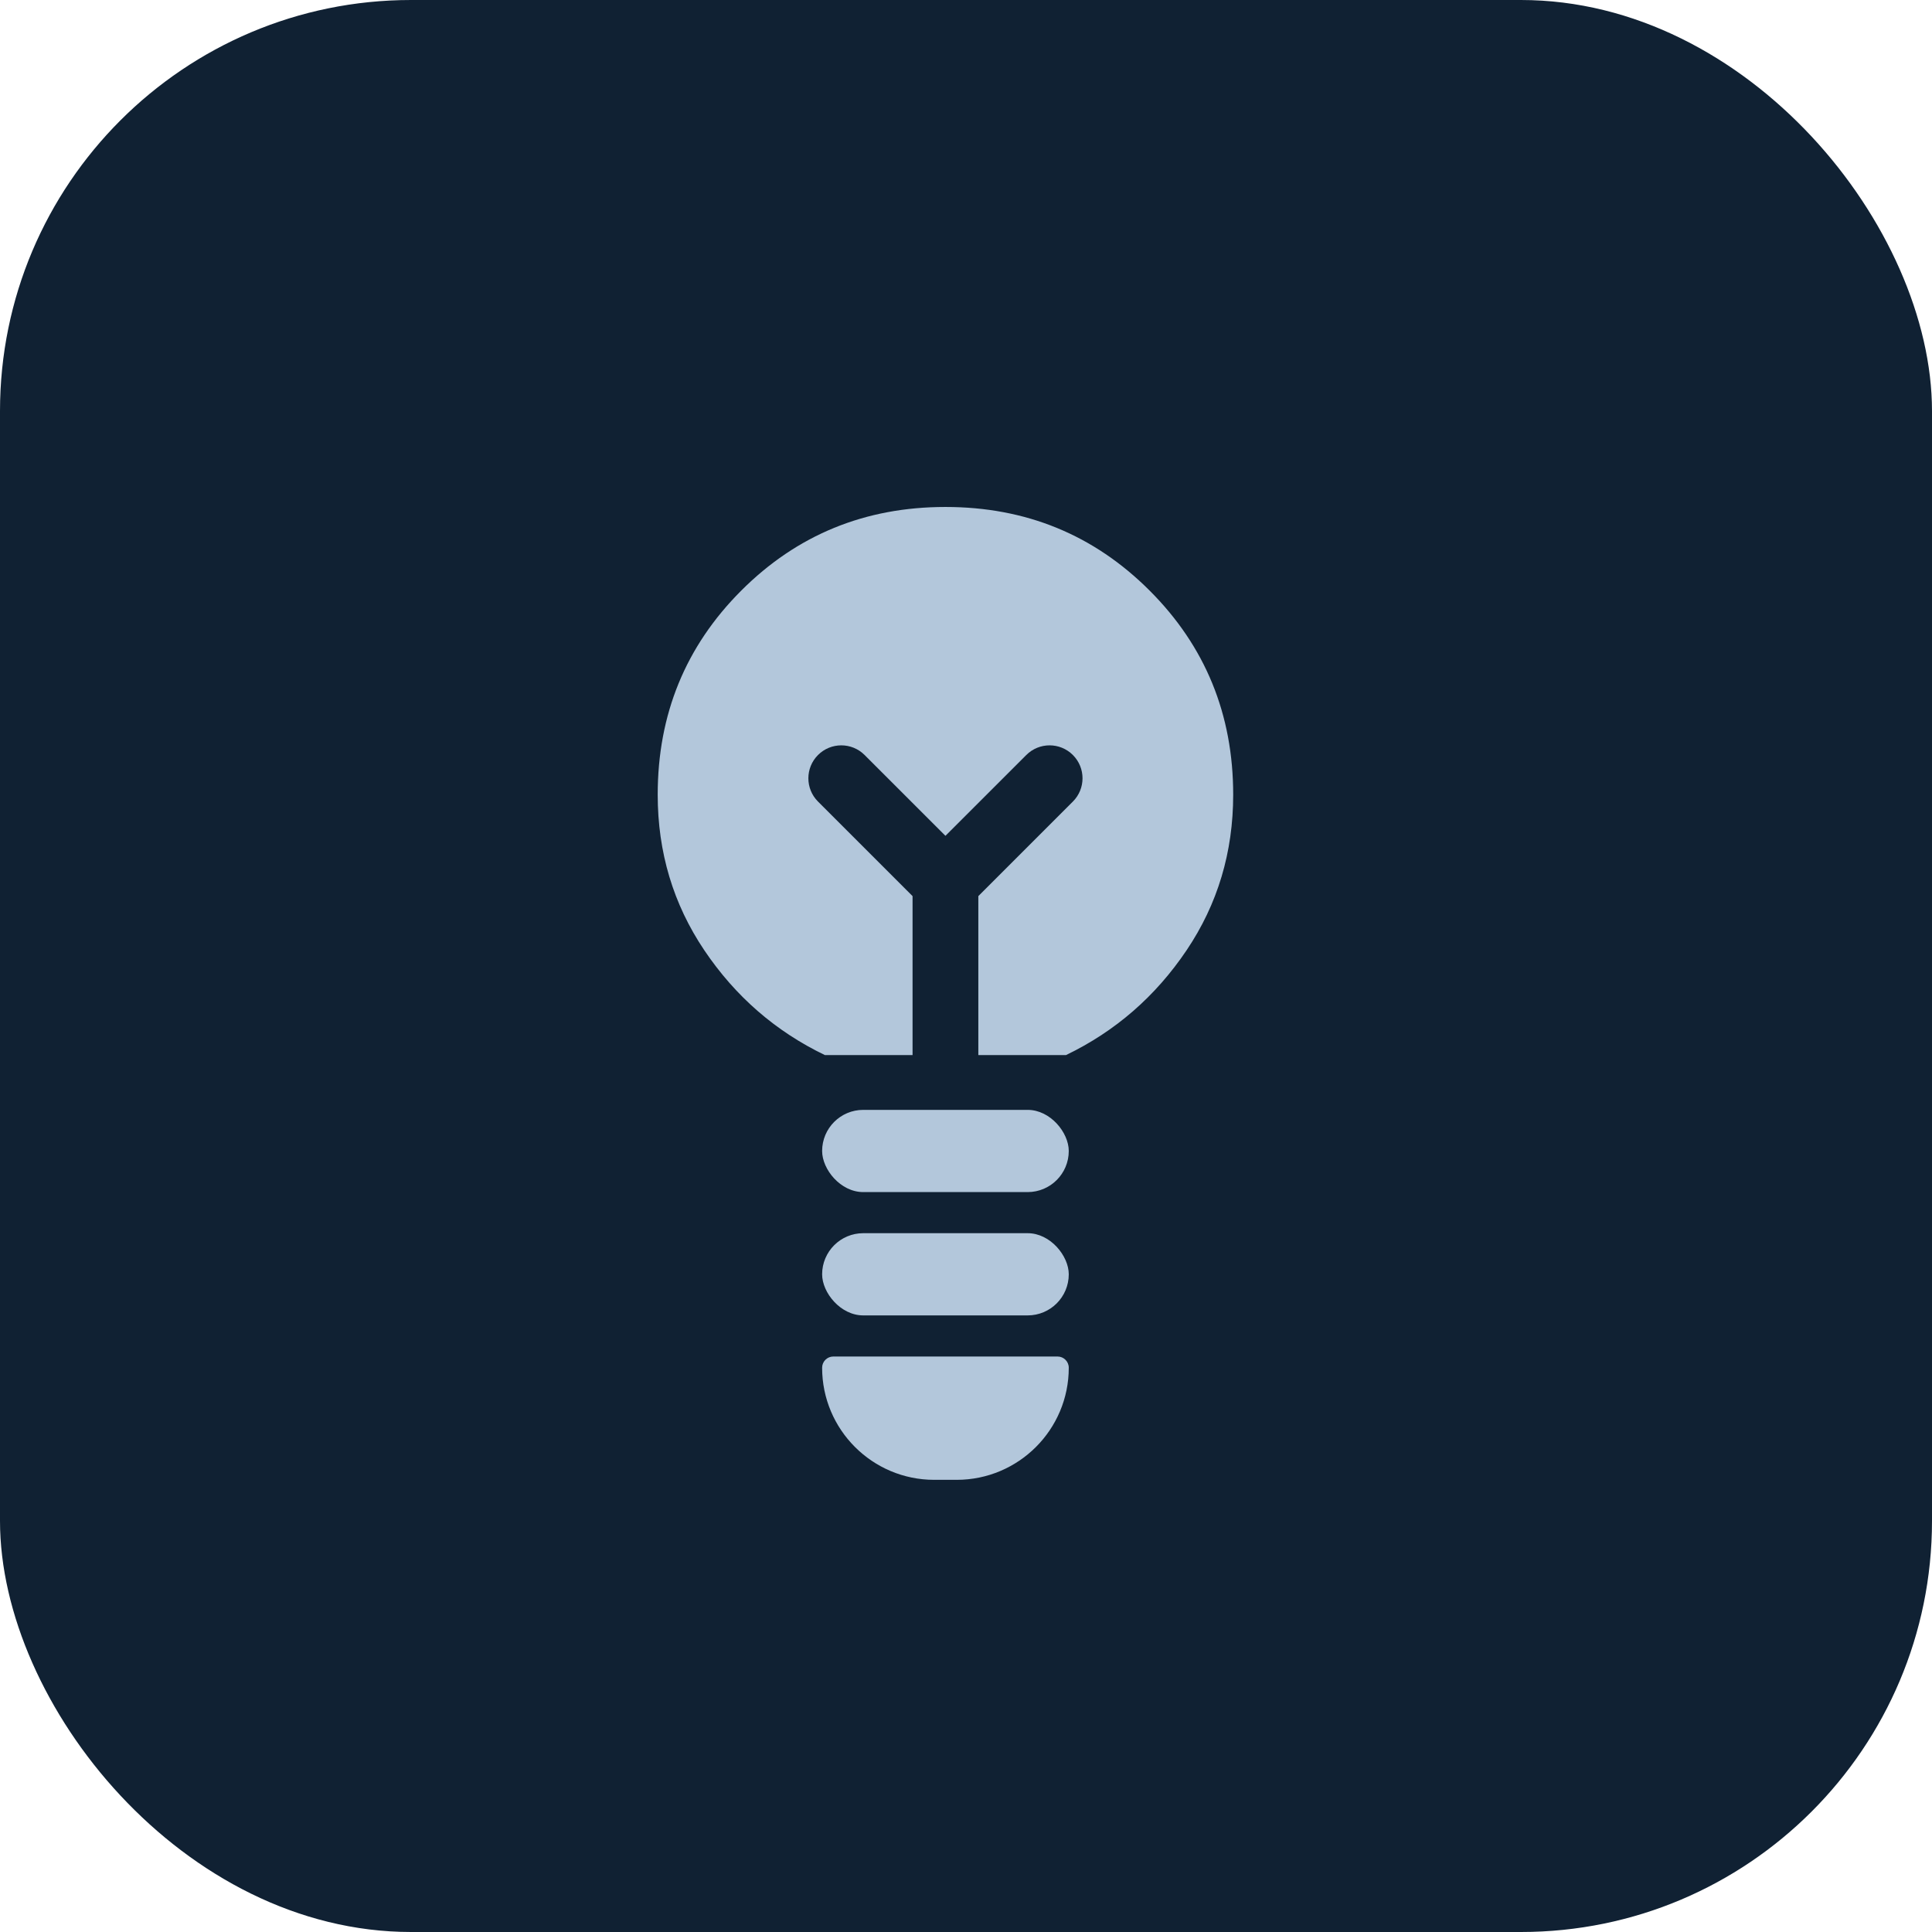
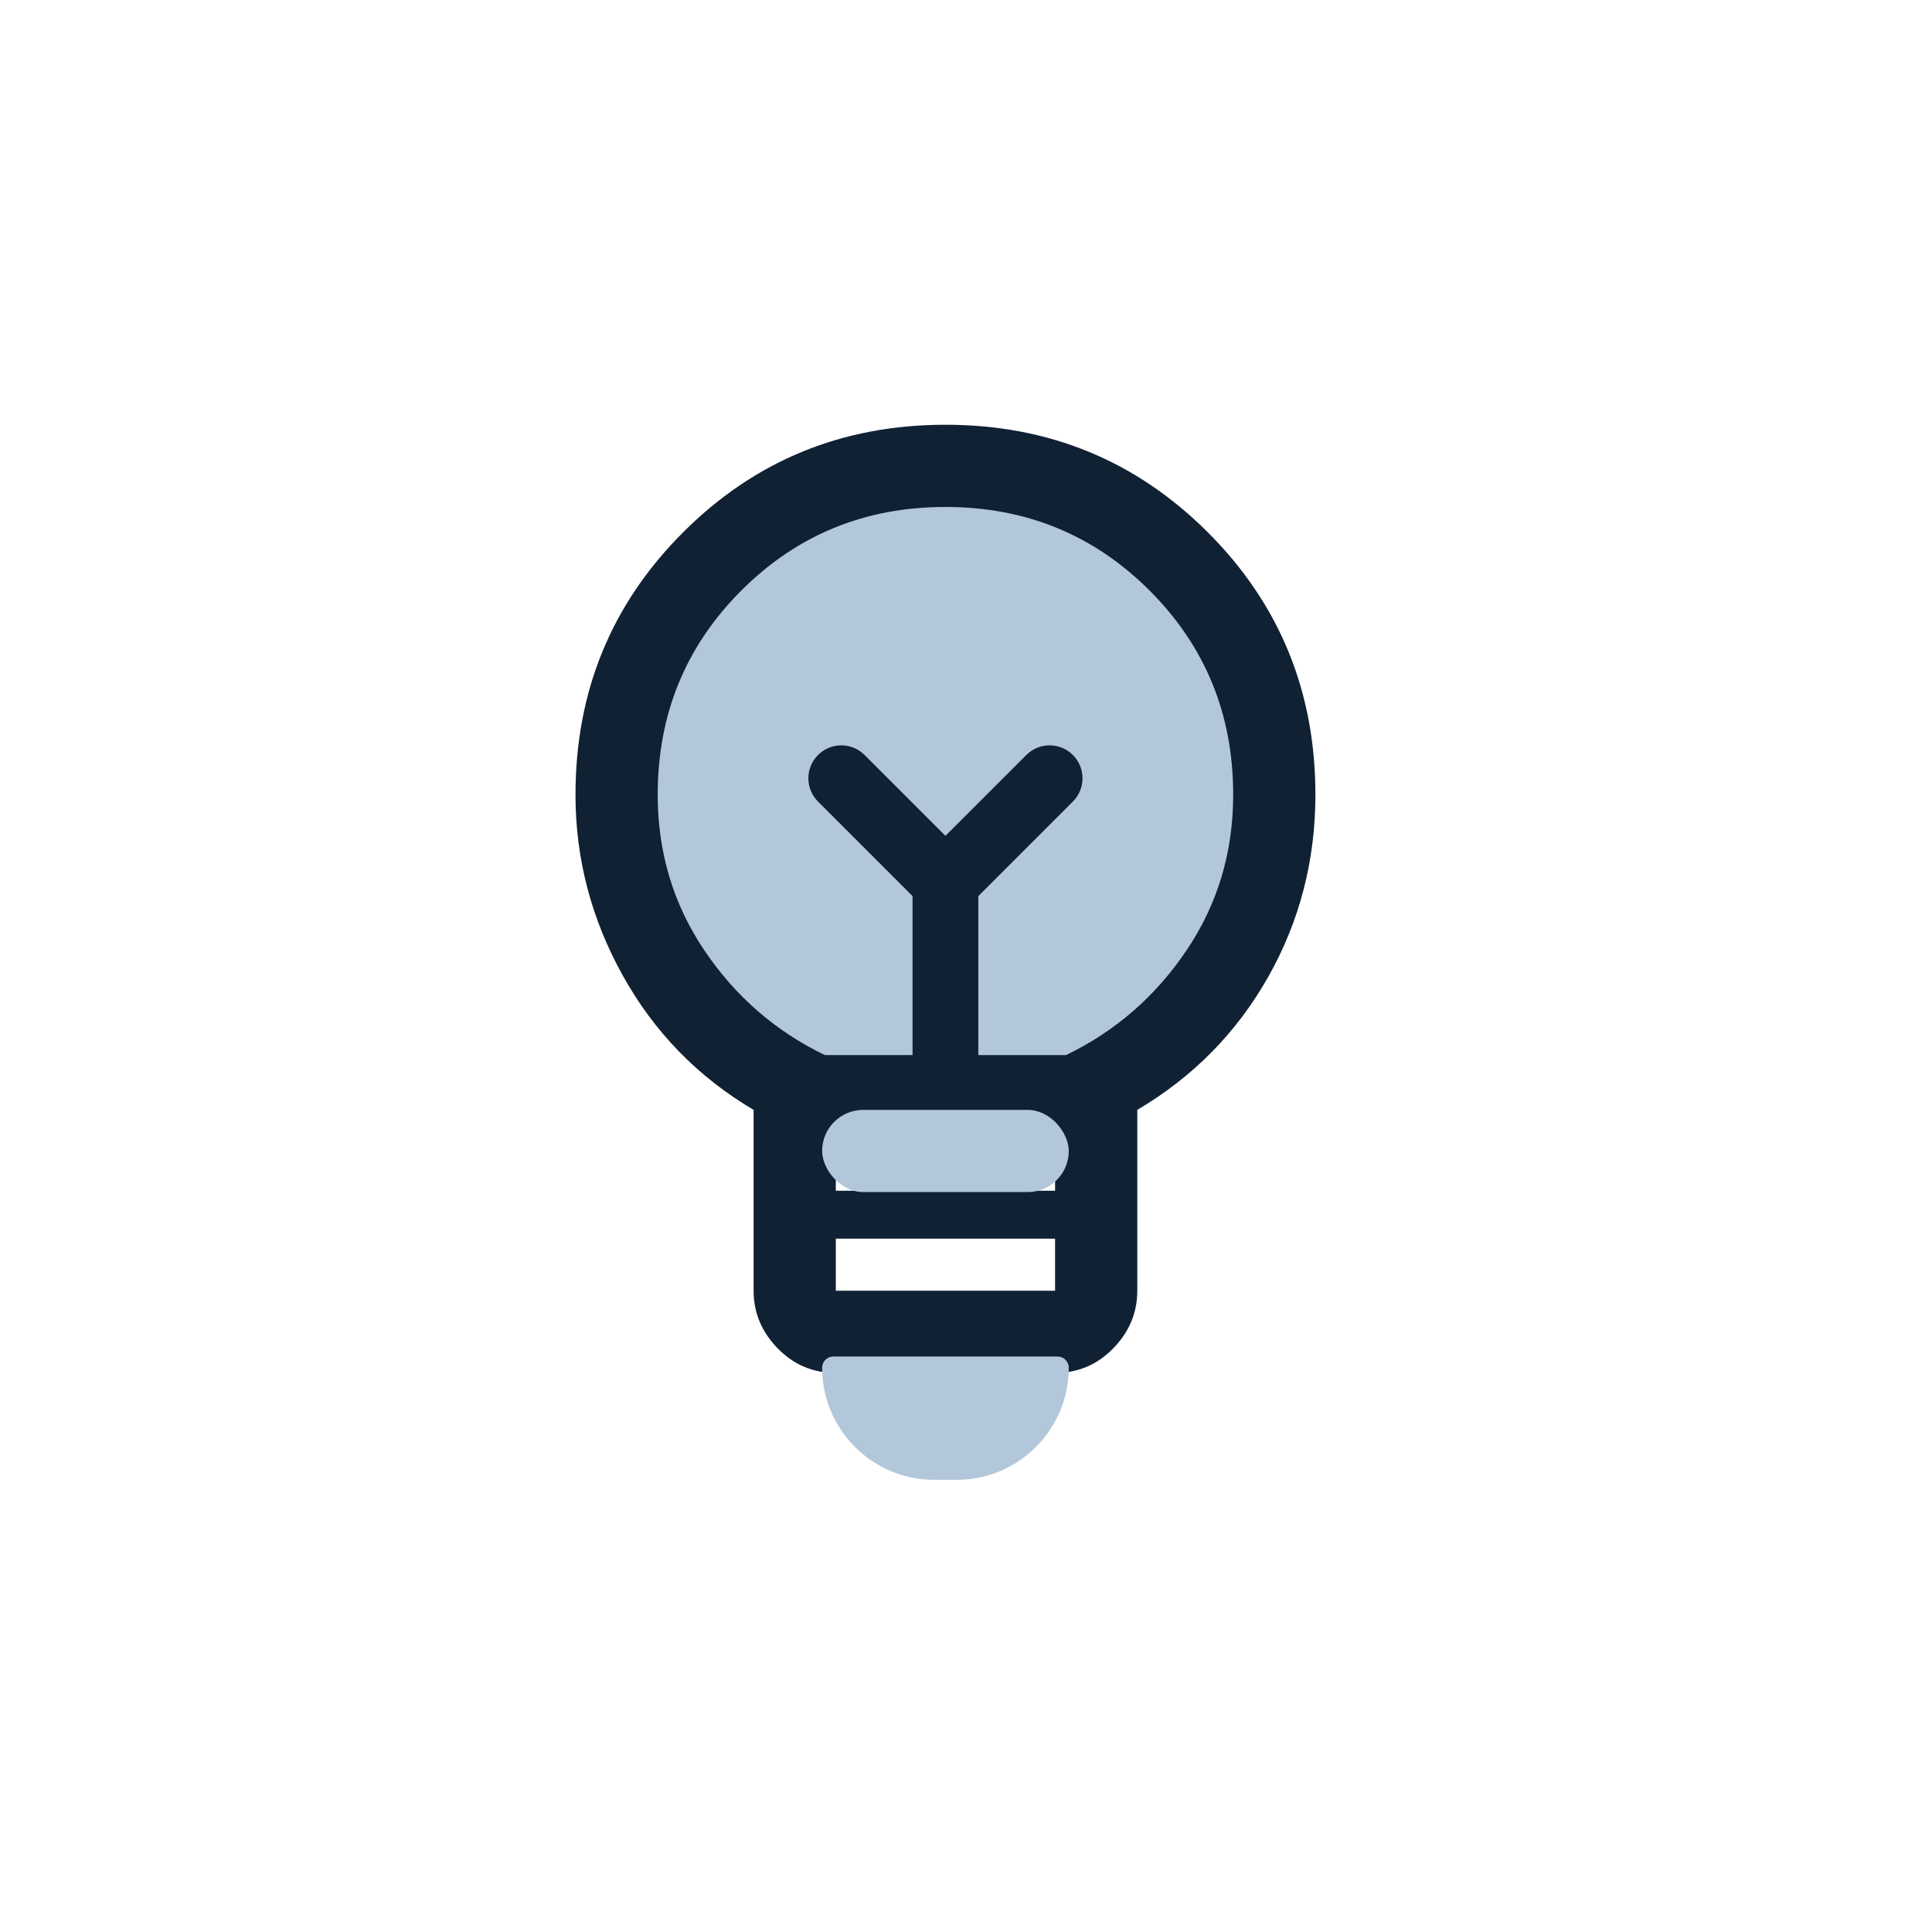
<svg xmlns="http://www.w3.org/2000/svg" width="47" height="47" viewBox="0 0 47 47" fill="none">
-   <rect width="47" height="47" rx="10" fill="#102133" />
  <circle cx="23" cy="20" r="8" fill="#B3C7DB" />
  <mask id="mask0_275_130" style="mask-type:alpha" maskUnits="userSpaceOnUse" x="7" y="7" width="32" height="32">
    <rect x="7" y="7" width="32" height="32" fill="#D9D9D9" />
  </mask>
  <g mask="url(#mask0_275_130)">
    <path d="M23 34.933C22.467 34.933 21.995 34.789 21.584 34.5C21.172 34.211 20.889 33.844 20.733 33.4H20.333C19.778 33.4 19.306 33.2 18.917 32.8C18.528 32.4 18.333 31.933 18.333 31.4V27C16.978 26.2 15.917 25.111 15.151 23.733C14.384 22.355 14 20.889 14 19.333C14 16.822 14.872 14.695 16.617 12.951C18.361 11.206 20.489 10.333 23 10.333C25.511 10.333 27.639 11.206 29.384 12.951C31.128 14.695 32 16.822 32 19.333C32 20.933 31.617 22.411 30.851 23.767C30.084 25.122 29.022 26.2 27.667 27V31.4C27.667 31.933 27.472 32.4 27.083 32.8C26.694 33.2 26.222 33.4 25.667 33.4H25.267C25.111 33.844 24.828 34.211 24.416 34.5C24.005 34.789 23.533 34.933 23 34.933ZM20.333 31.4H25.667V30.133H20.333V31.4ZM20.333 28.967H25.667V27.667H20.333V28.967ZM20.067 25.667H22.2V21.8L19.9 19.5C19.587 19.187 19.587 18.68 19.9 18.367V18.367C20.213 18.054 20.72 18.054 21.033 18.367L23 20.333L24.967 18.367C25.28 18.054 25.787 18.054 26.1 18.367V18.367C26.413 18.68 26.413 19.187 26.1 19.5L23.8 21.8V25.667H25.933C27.133 25.089 28.111 24.239 28.867 23.116C29.622 21.994 30 20.733 30 19.333C30 17.378 29.322 15.722 27.967 14.367C26.611 13.011 24.956 12.333 23 12.333C21.044 12.333 19.389 13.011 18.033 14.367C16.678 15.722 16 17.378 16 19.333C16 20.733 16.378 21.994 17.133 23.116C17.889 24.239 18.867 25.089 20.067 25.667Z" fill="#102133" />
  </g>
  <path d="M20 33.273C20 33.122 20.122 33 20.273 33H25.727C25.878 33 26 33.122 26 33.273V33.273C26 34.779 24.779 36 23.273 36H22.727C21.221 36 20 34.779 20 33.273V33.273Z" fill="#B3C7DB" />
-   <rect x="20" y="30" width="6" height="2" rx="1" fill="#B3C7DB" />
  <rect x="20" y="27" width="6" height="2" rx="1" fill="#B3C7DB" />
</svg>